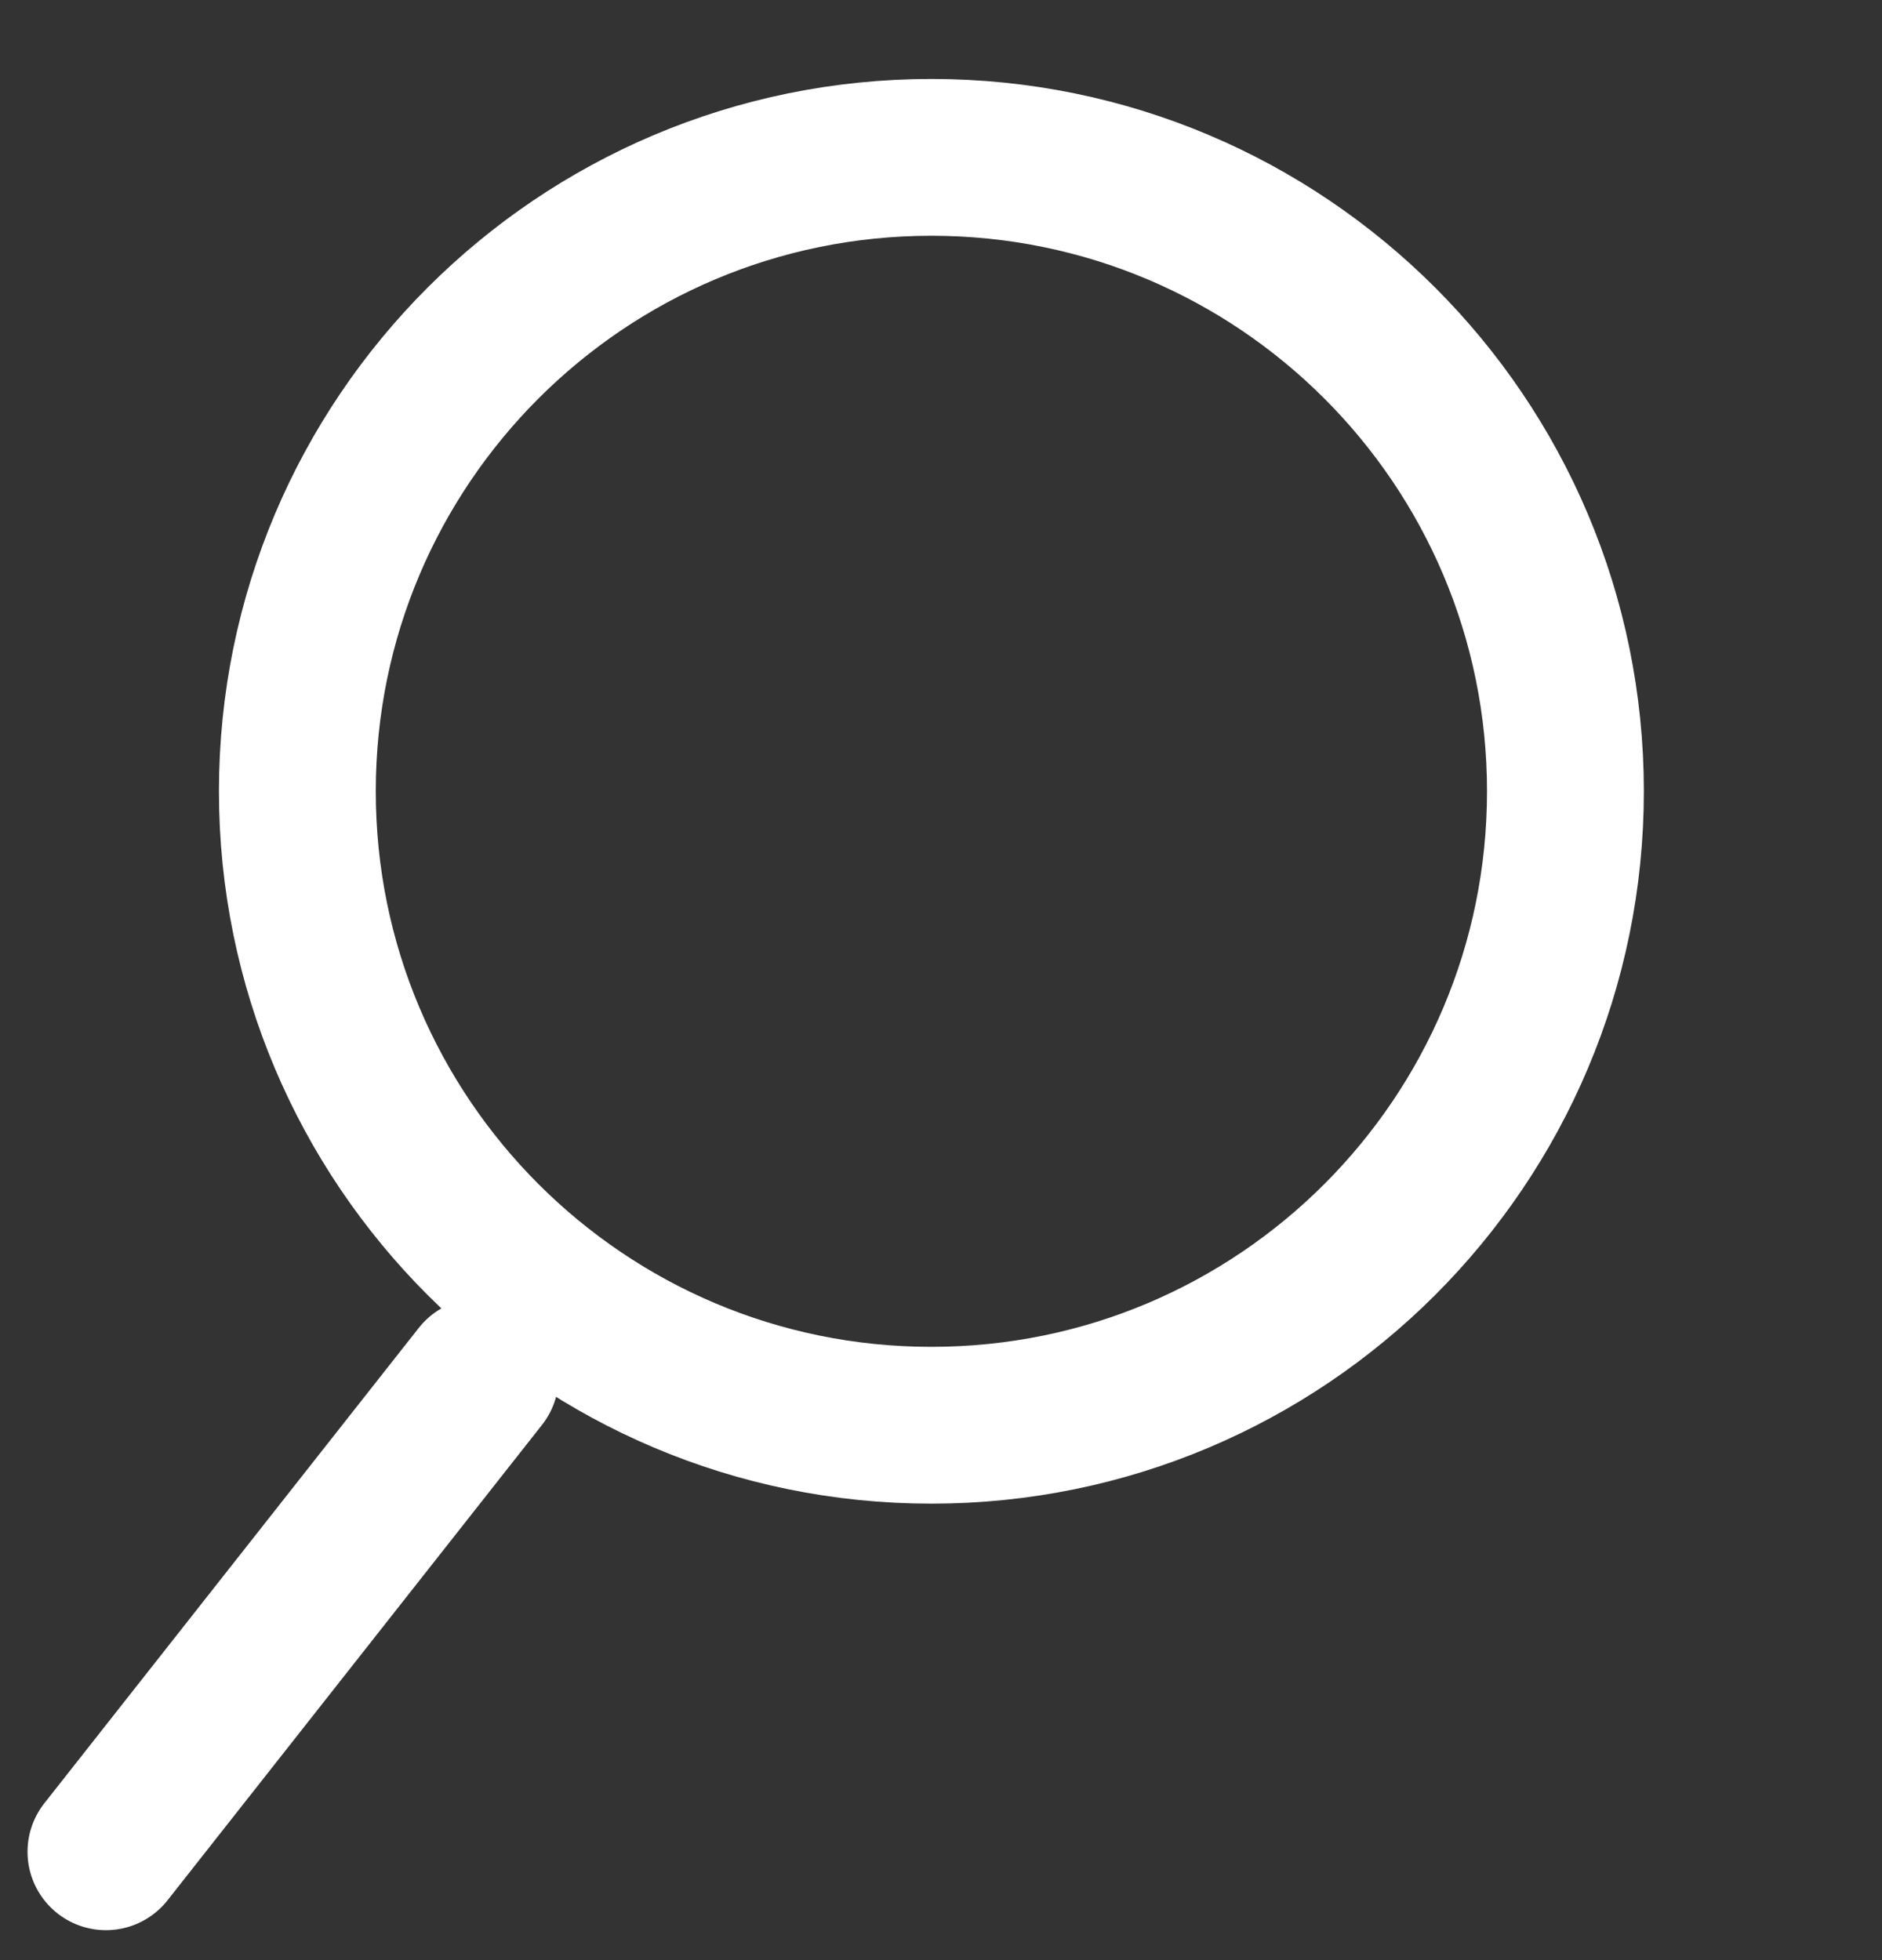
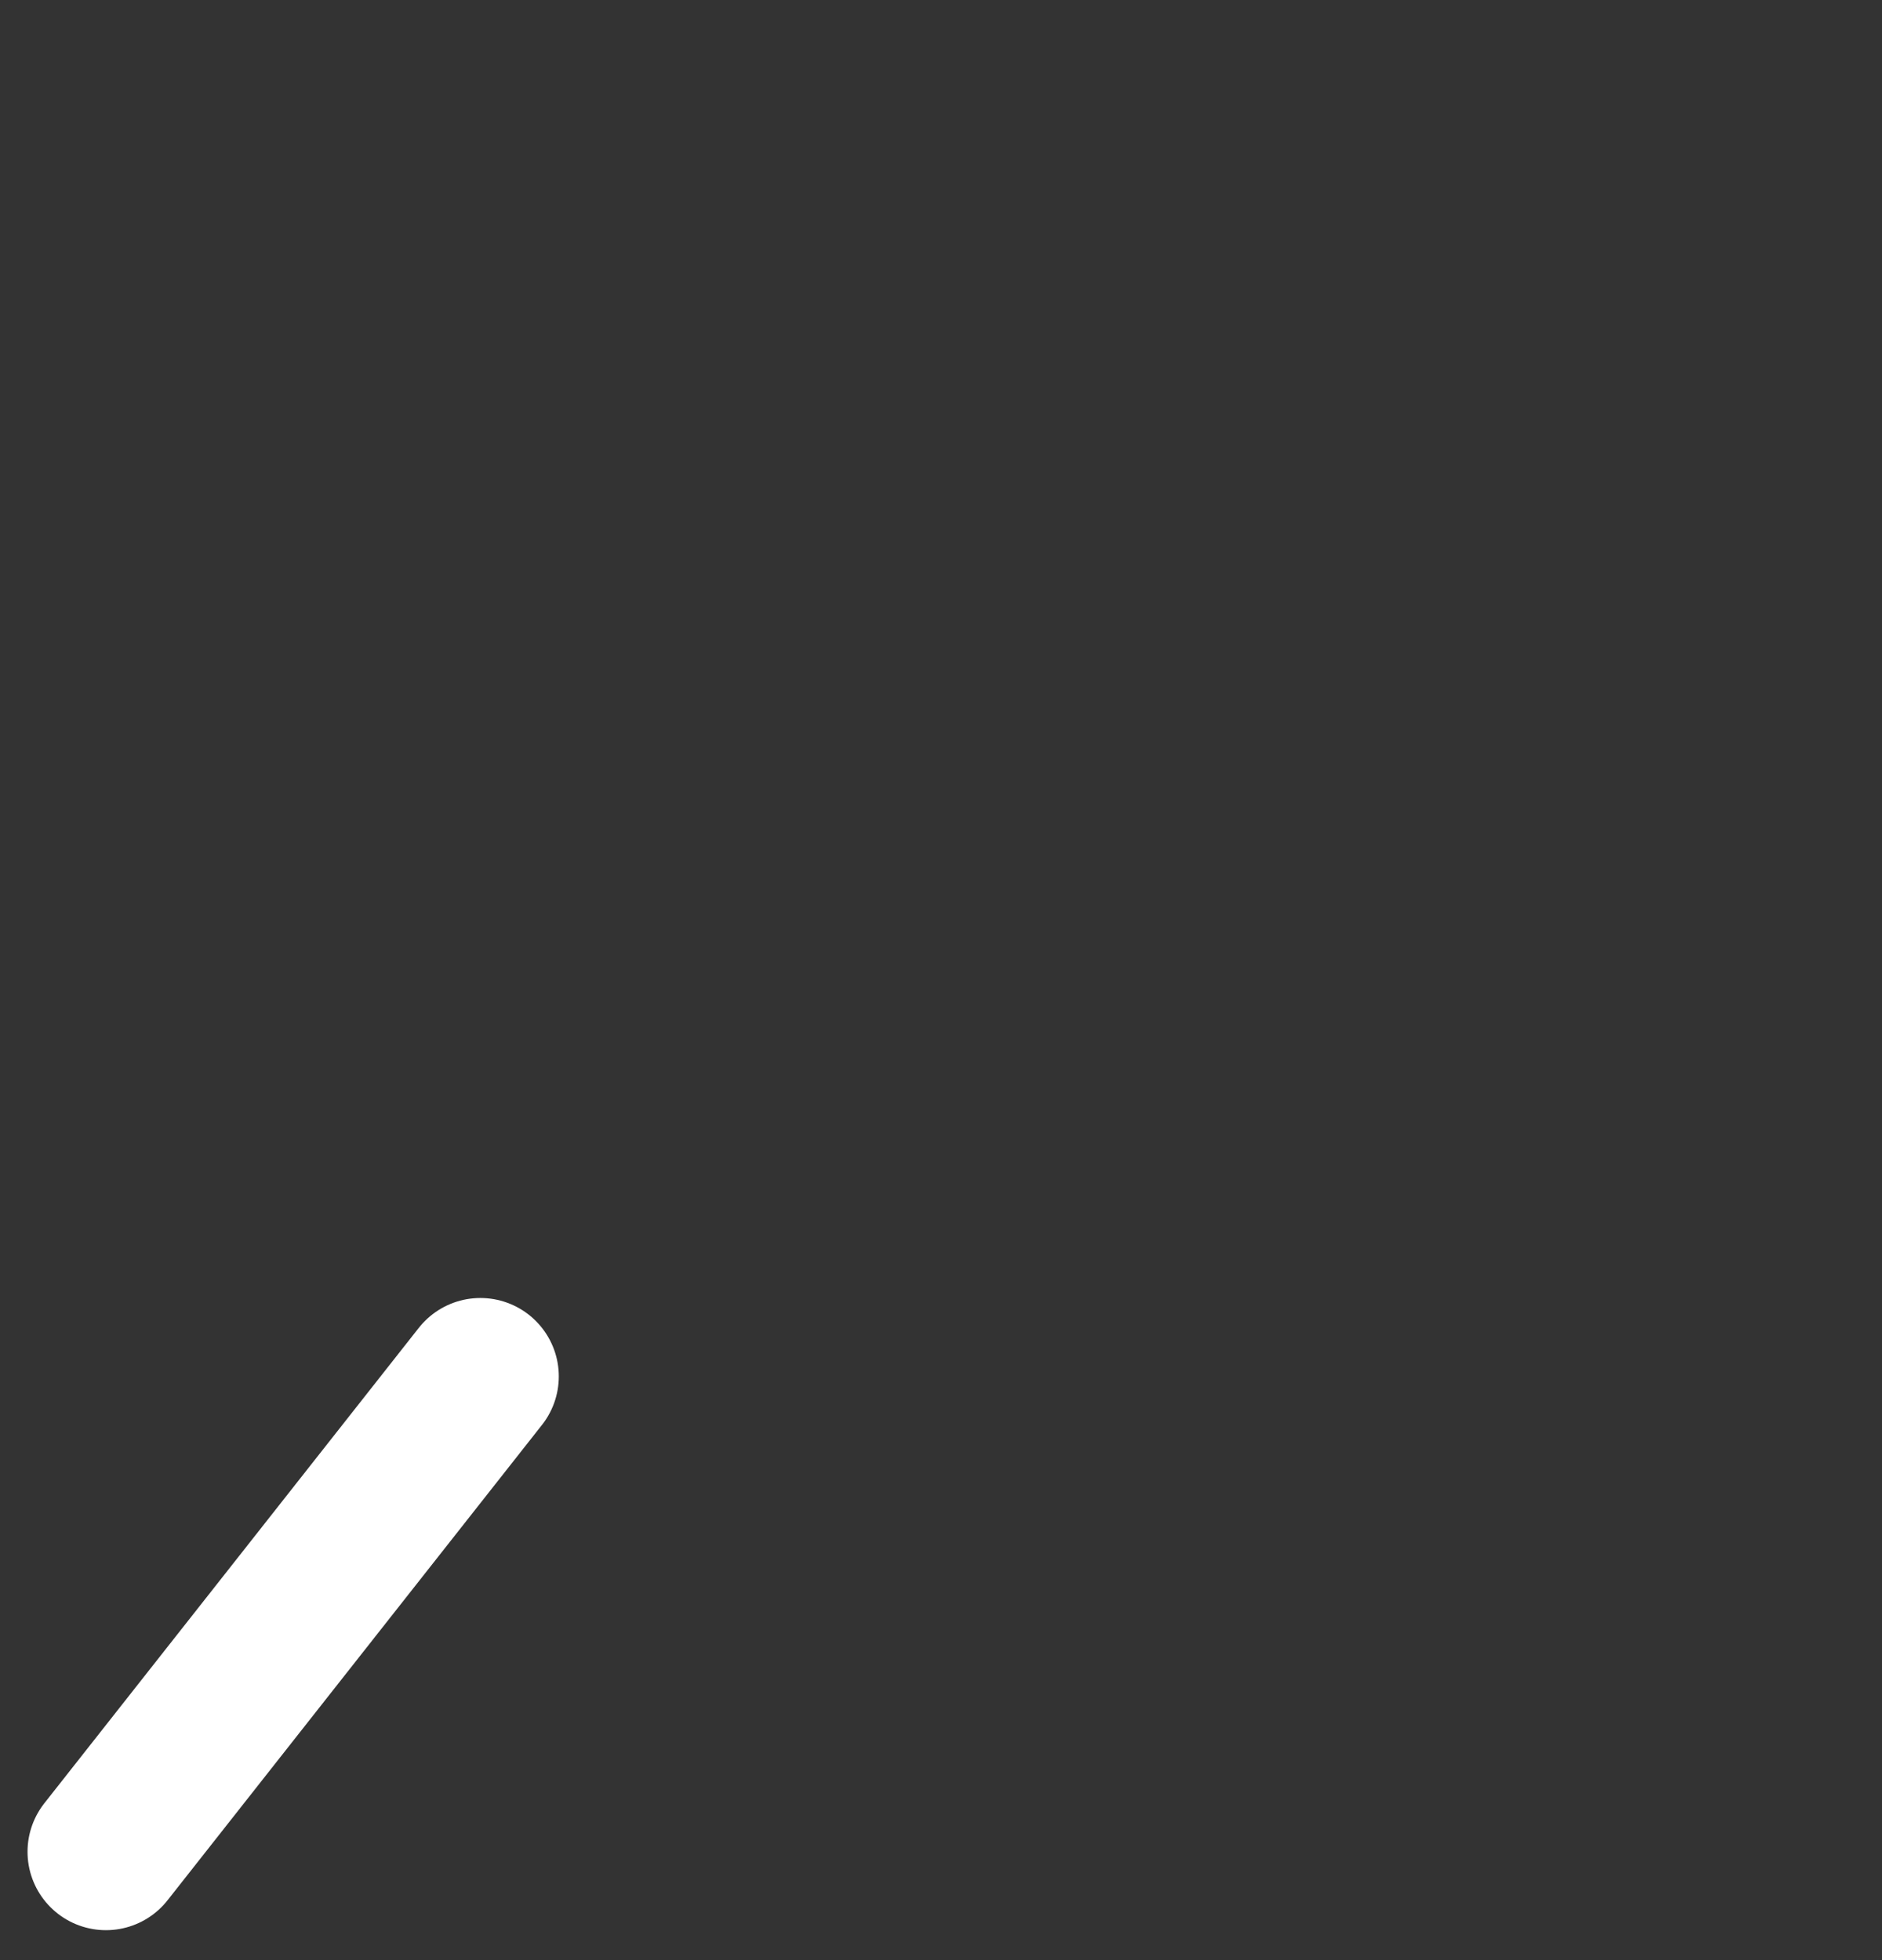
<svg xmlns="http://www.w3.org/2000/svg" width="24" height="25" viewBox="0 0 24 25" fill="none">
  <rect x="0" y="0" width="24" height="25" fill="#333333" stroke="none" />
-   <path d="M11.877 18.178C16.343 18.178 19.963 14.558 19.963 10.092C19.963 5.627 16.343 2.007 11.877 2.007C7.412 2.007 3.792 5.627 3.792 10.092C3.792 14.558 7.412 18.178 11.877 18.178Z" stroke="white" stroke-width="2" stroke-linecap="round" />
  <path d="M6.126 17.555L1.351 23.618" stroke="white" stroke-width="2" stroke-linecap="round" />
</svg>